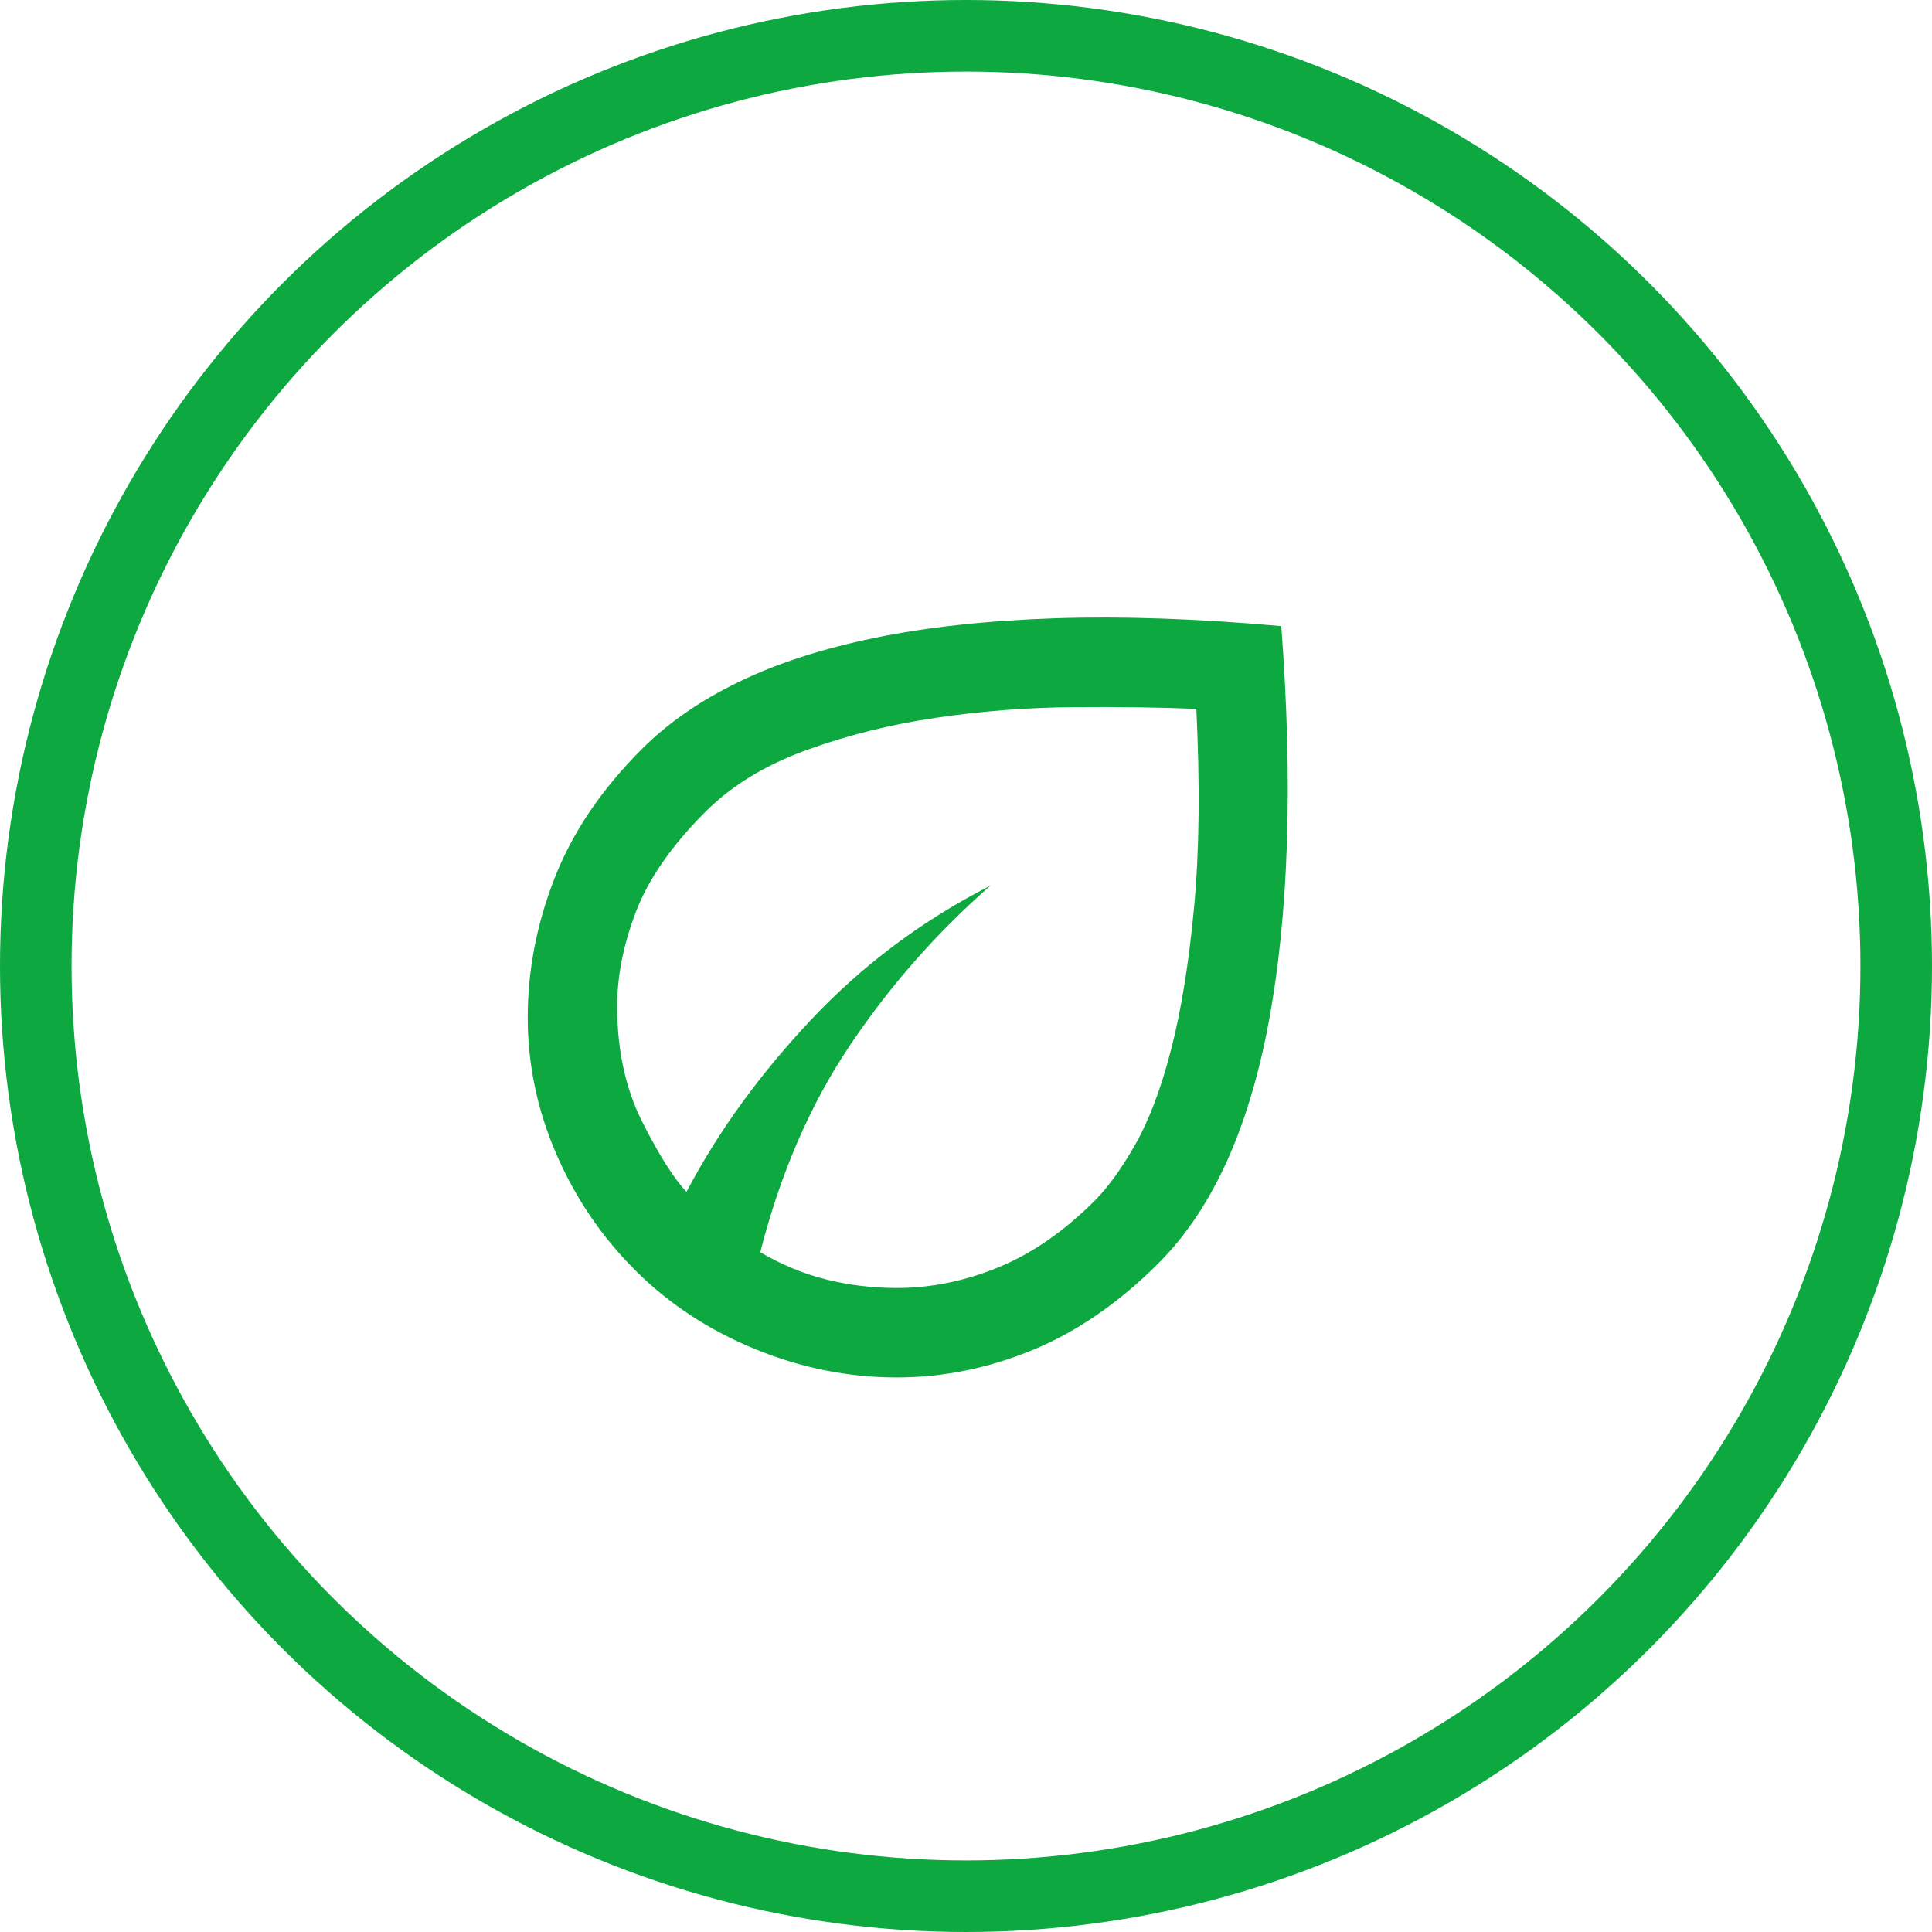
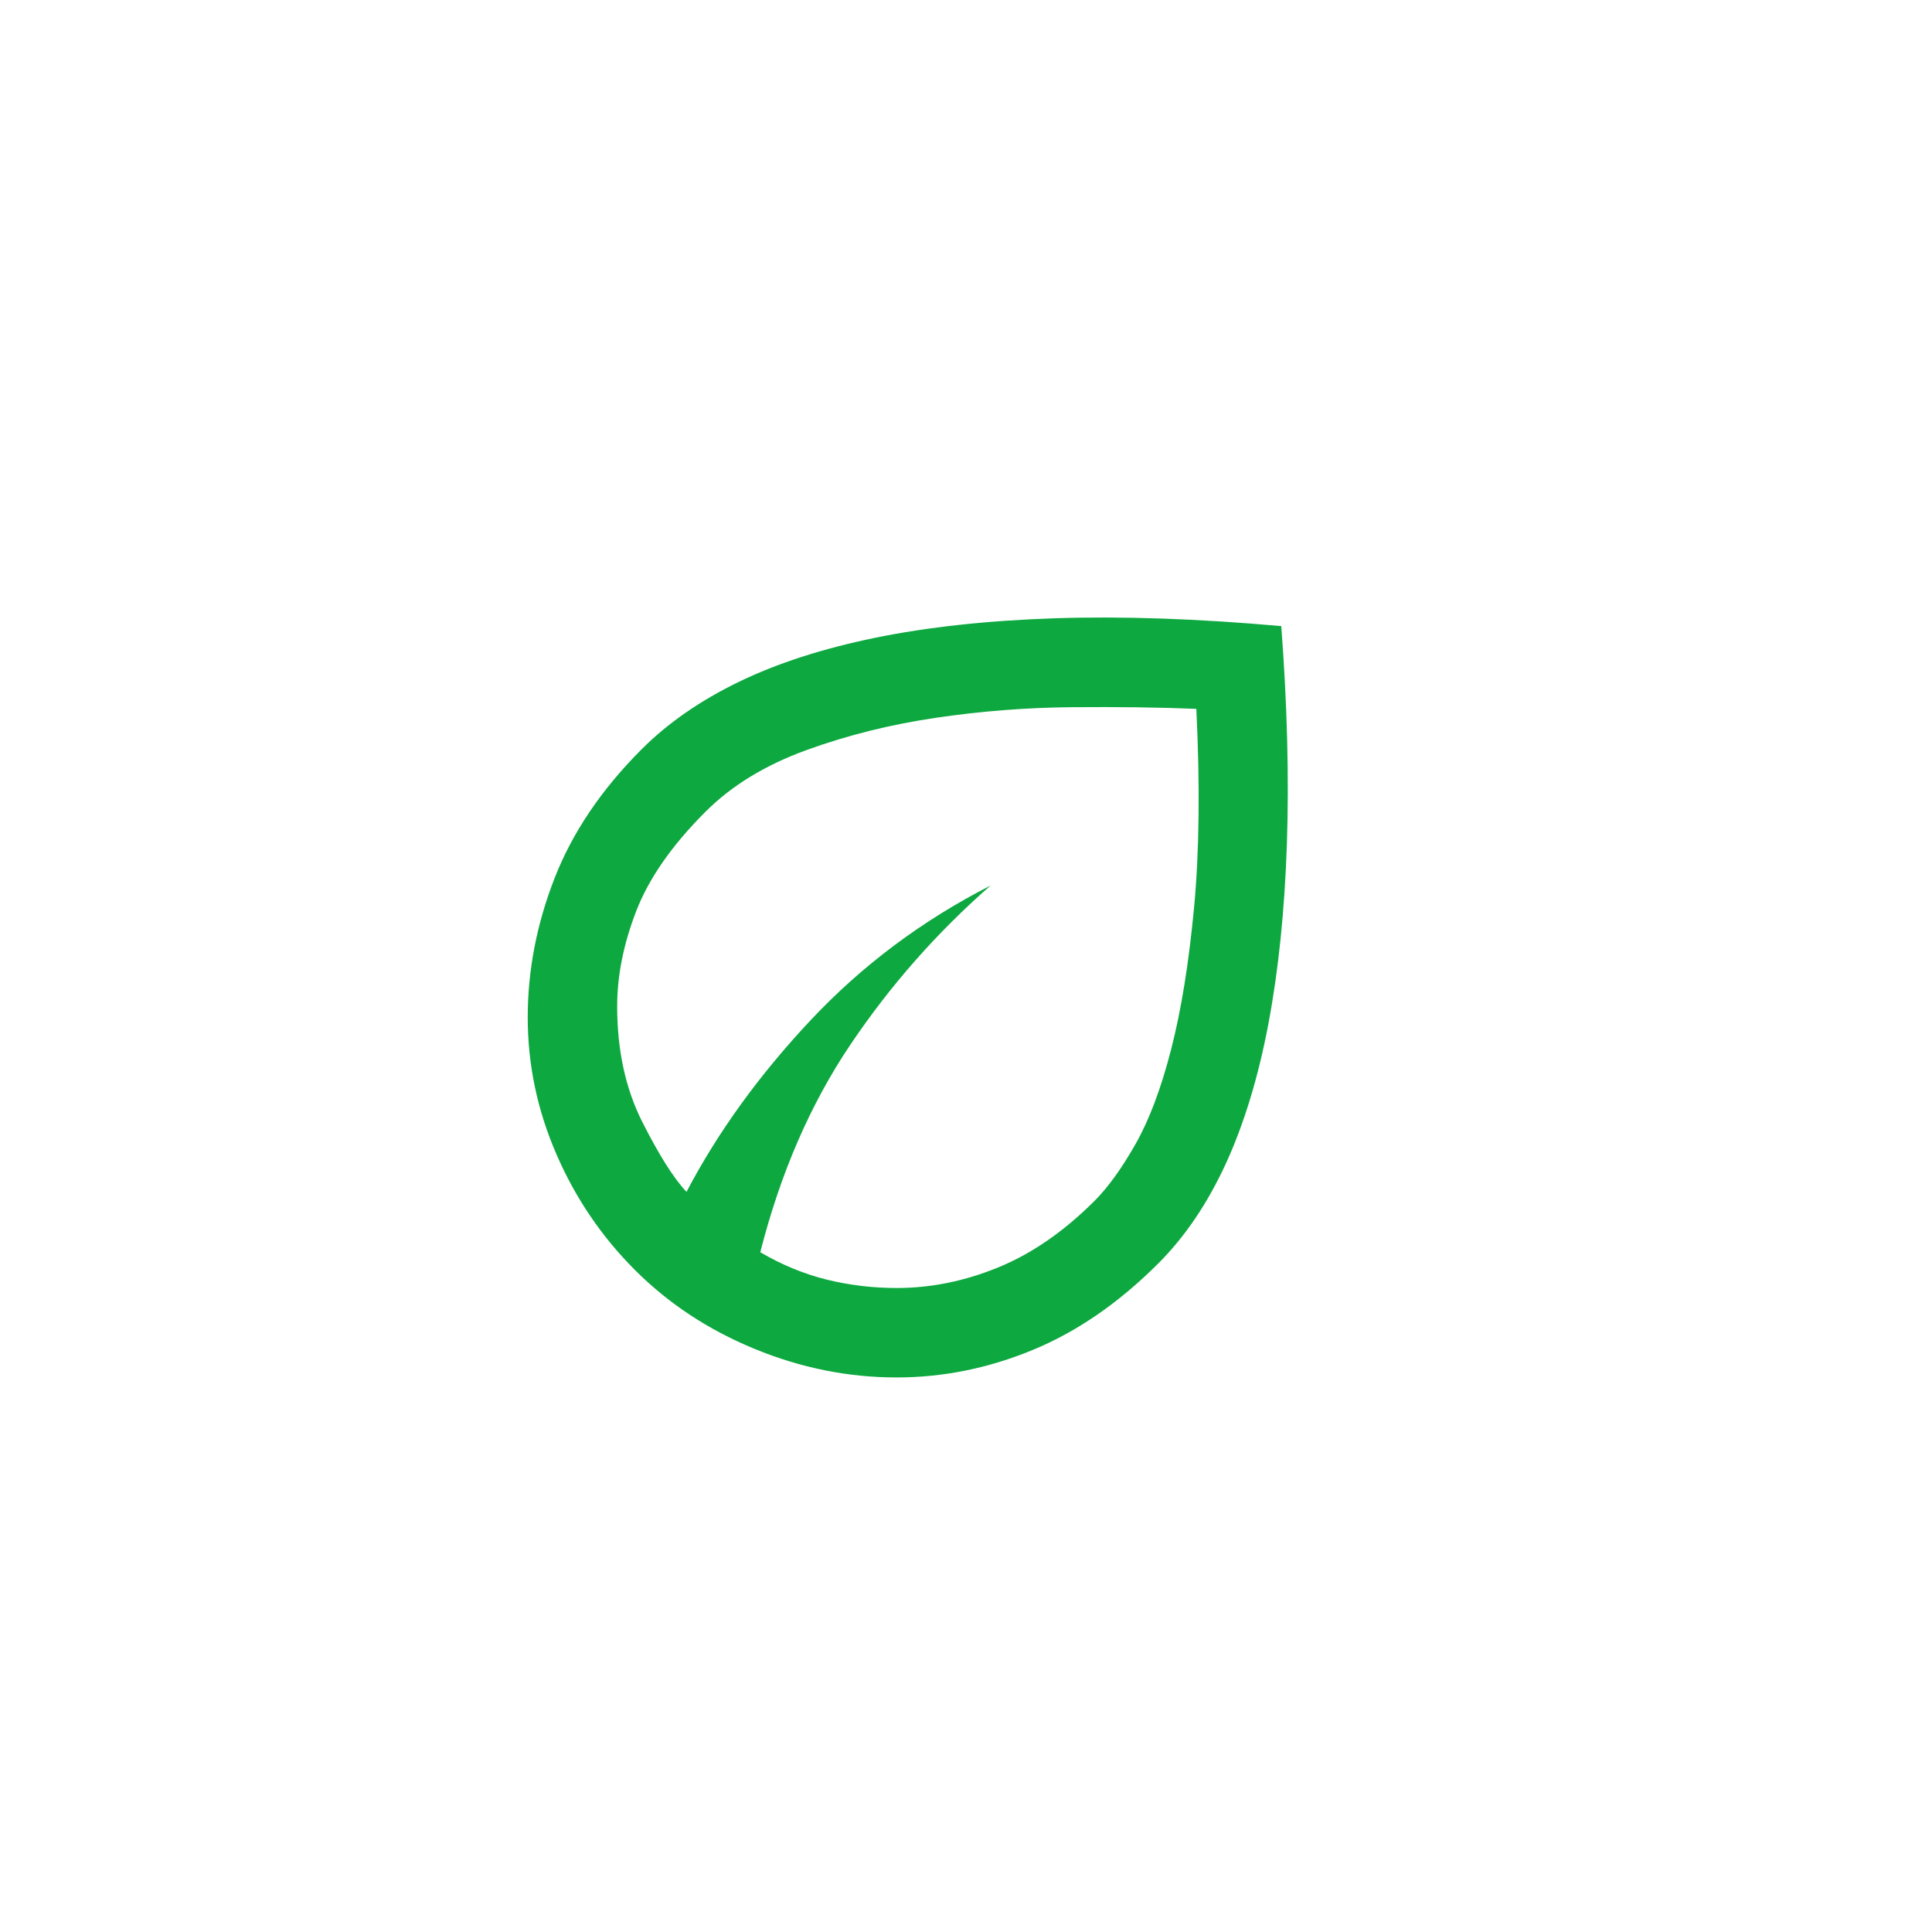
<svg xmlns="http://www.w3.org/2000/svg" width="54" height="54" viewBox="0 0 54 54" fill="none">
-   <circle cx="27" cy="27" r="26" stroke="#0DA840" stroke-width="2" />
  <mask id="mask0_2691_3130" style="mask-type:alpha" maskUnits="userSpaceOnUse" x="11" y="11" width="30" height="30">
    <rect x="11" y="11" width="30" height="30" fill="#D9D9D9" />
  </mask>
  <g mask="url(#mask0_2691_3130)">
    <path d="M17.75 35.5C16.812 34.563 16.078 33.479 15.547 32.25C15.016 31.021 14.75 29.75 14.75 28.438C14.75 27.125 15 25.828 15.5 24.547C16 23.266 16.812 22.063 17.938 20.938C18.667 20.209 19.568 19.584 20.641 19.063C21.713 18.542 22.984 18.13 24.453 17.828C25.922 17.526 27.599 17.344 29.484 17.281C31.37 17.219 33.479 17.292 35.812 17.5C35.979 19.709 36.031 21.74 35.969 23.594C35.906 25.448 35.734 27.12 35.453 28.61C35.172 30.099 34.776 31.401 34.266 32.516C33.755 33.63 33.125 34.563 32.375 35.313C31.271 36.417 30.099 37.224 28.859 37.734C27.62 38.245 26.354 38.5 25.062 38.5C23.708 38.5 22.385 38.234 21.094 37.703C19.802 37.172 18.688 36.438 17.75 35.5ZM21.25 35C21.854 35.354 22.474 35.609 23.109 35.766C23.745 35.922 24.396 36 25.062 36C26.021 36 26.969 35.807 27.906 35.422C28.844 35.037 29.74 34.417 30.594 33.563C30.969 33.188 31.349 32.662 31.734 31.985C32.12 31.307 32.453 30.422 32.734 29.328C33.016 28.235 33.229 26.912 33.375 25.36C33.521 23.807 33.542 21.959 33.438 19.813C32.417 19.771 31.266 19.755 29.984 19.766C28.703 19.776 27.427 19.875 26.156 20.063C24.885 20.25 23.677 20.552 22.531 20.969C21.385 21.386 20.448 21.959 19.719 22.688C18.781 23.625 18.135 24.552 17.781 25.469C17.427 26.386 17.25 27.271 17.25 28.125C17.25 29.354 17.484 30.432 17.953 31.36C18.422 32.287 18.833 32.938 19.188 33.313C20.062 31.646 21.219 30.047 22.656 28.516C24.094 26.985 25.771 25.729 27.688 24.75C26.188 26.063 24.88 27.547 23.766 29.203C22.651 30.86 21.812 32.792 21.25 35Z" fill="#0DA840" />
  </g>
</svg>